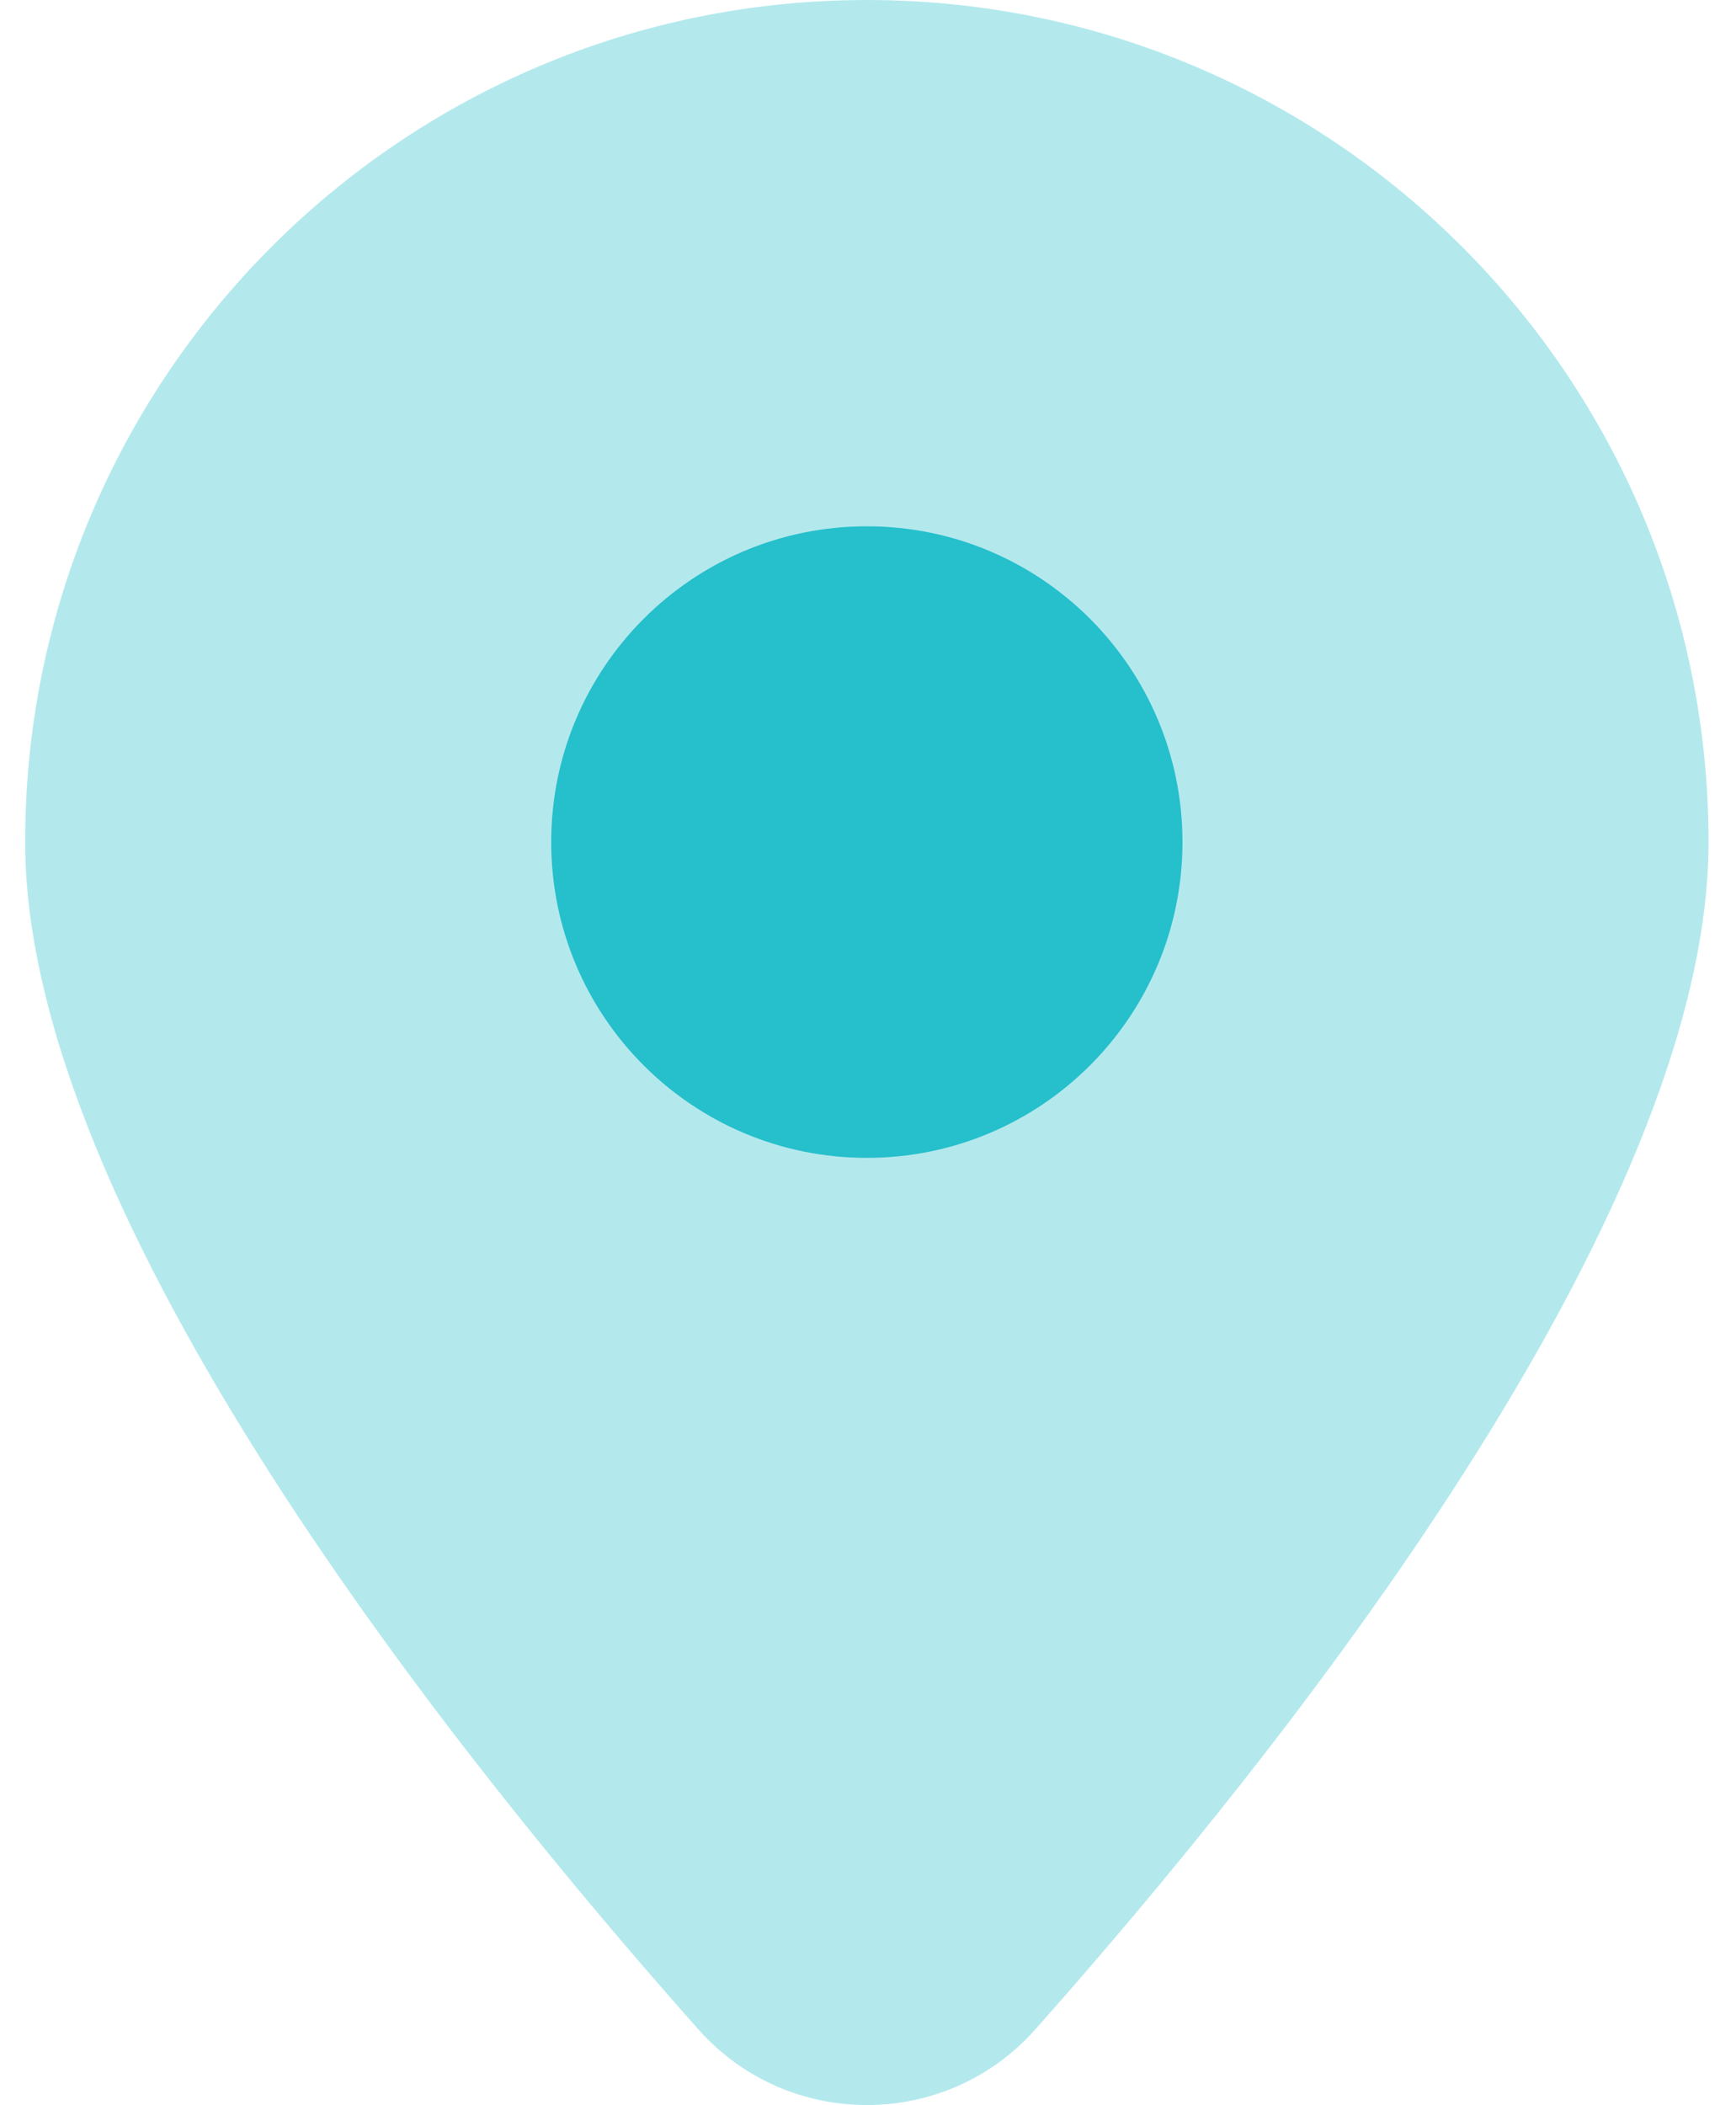
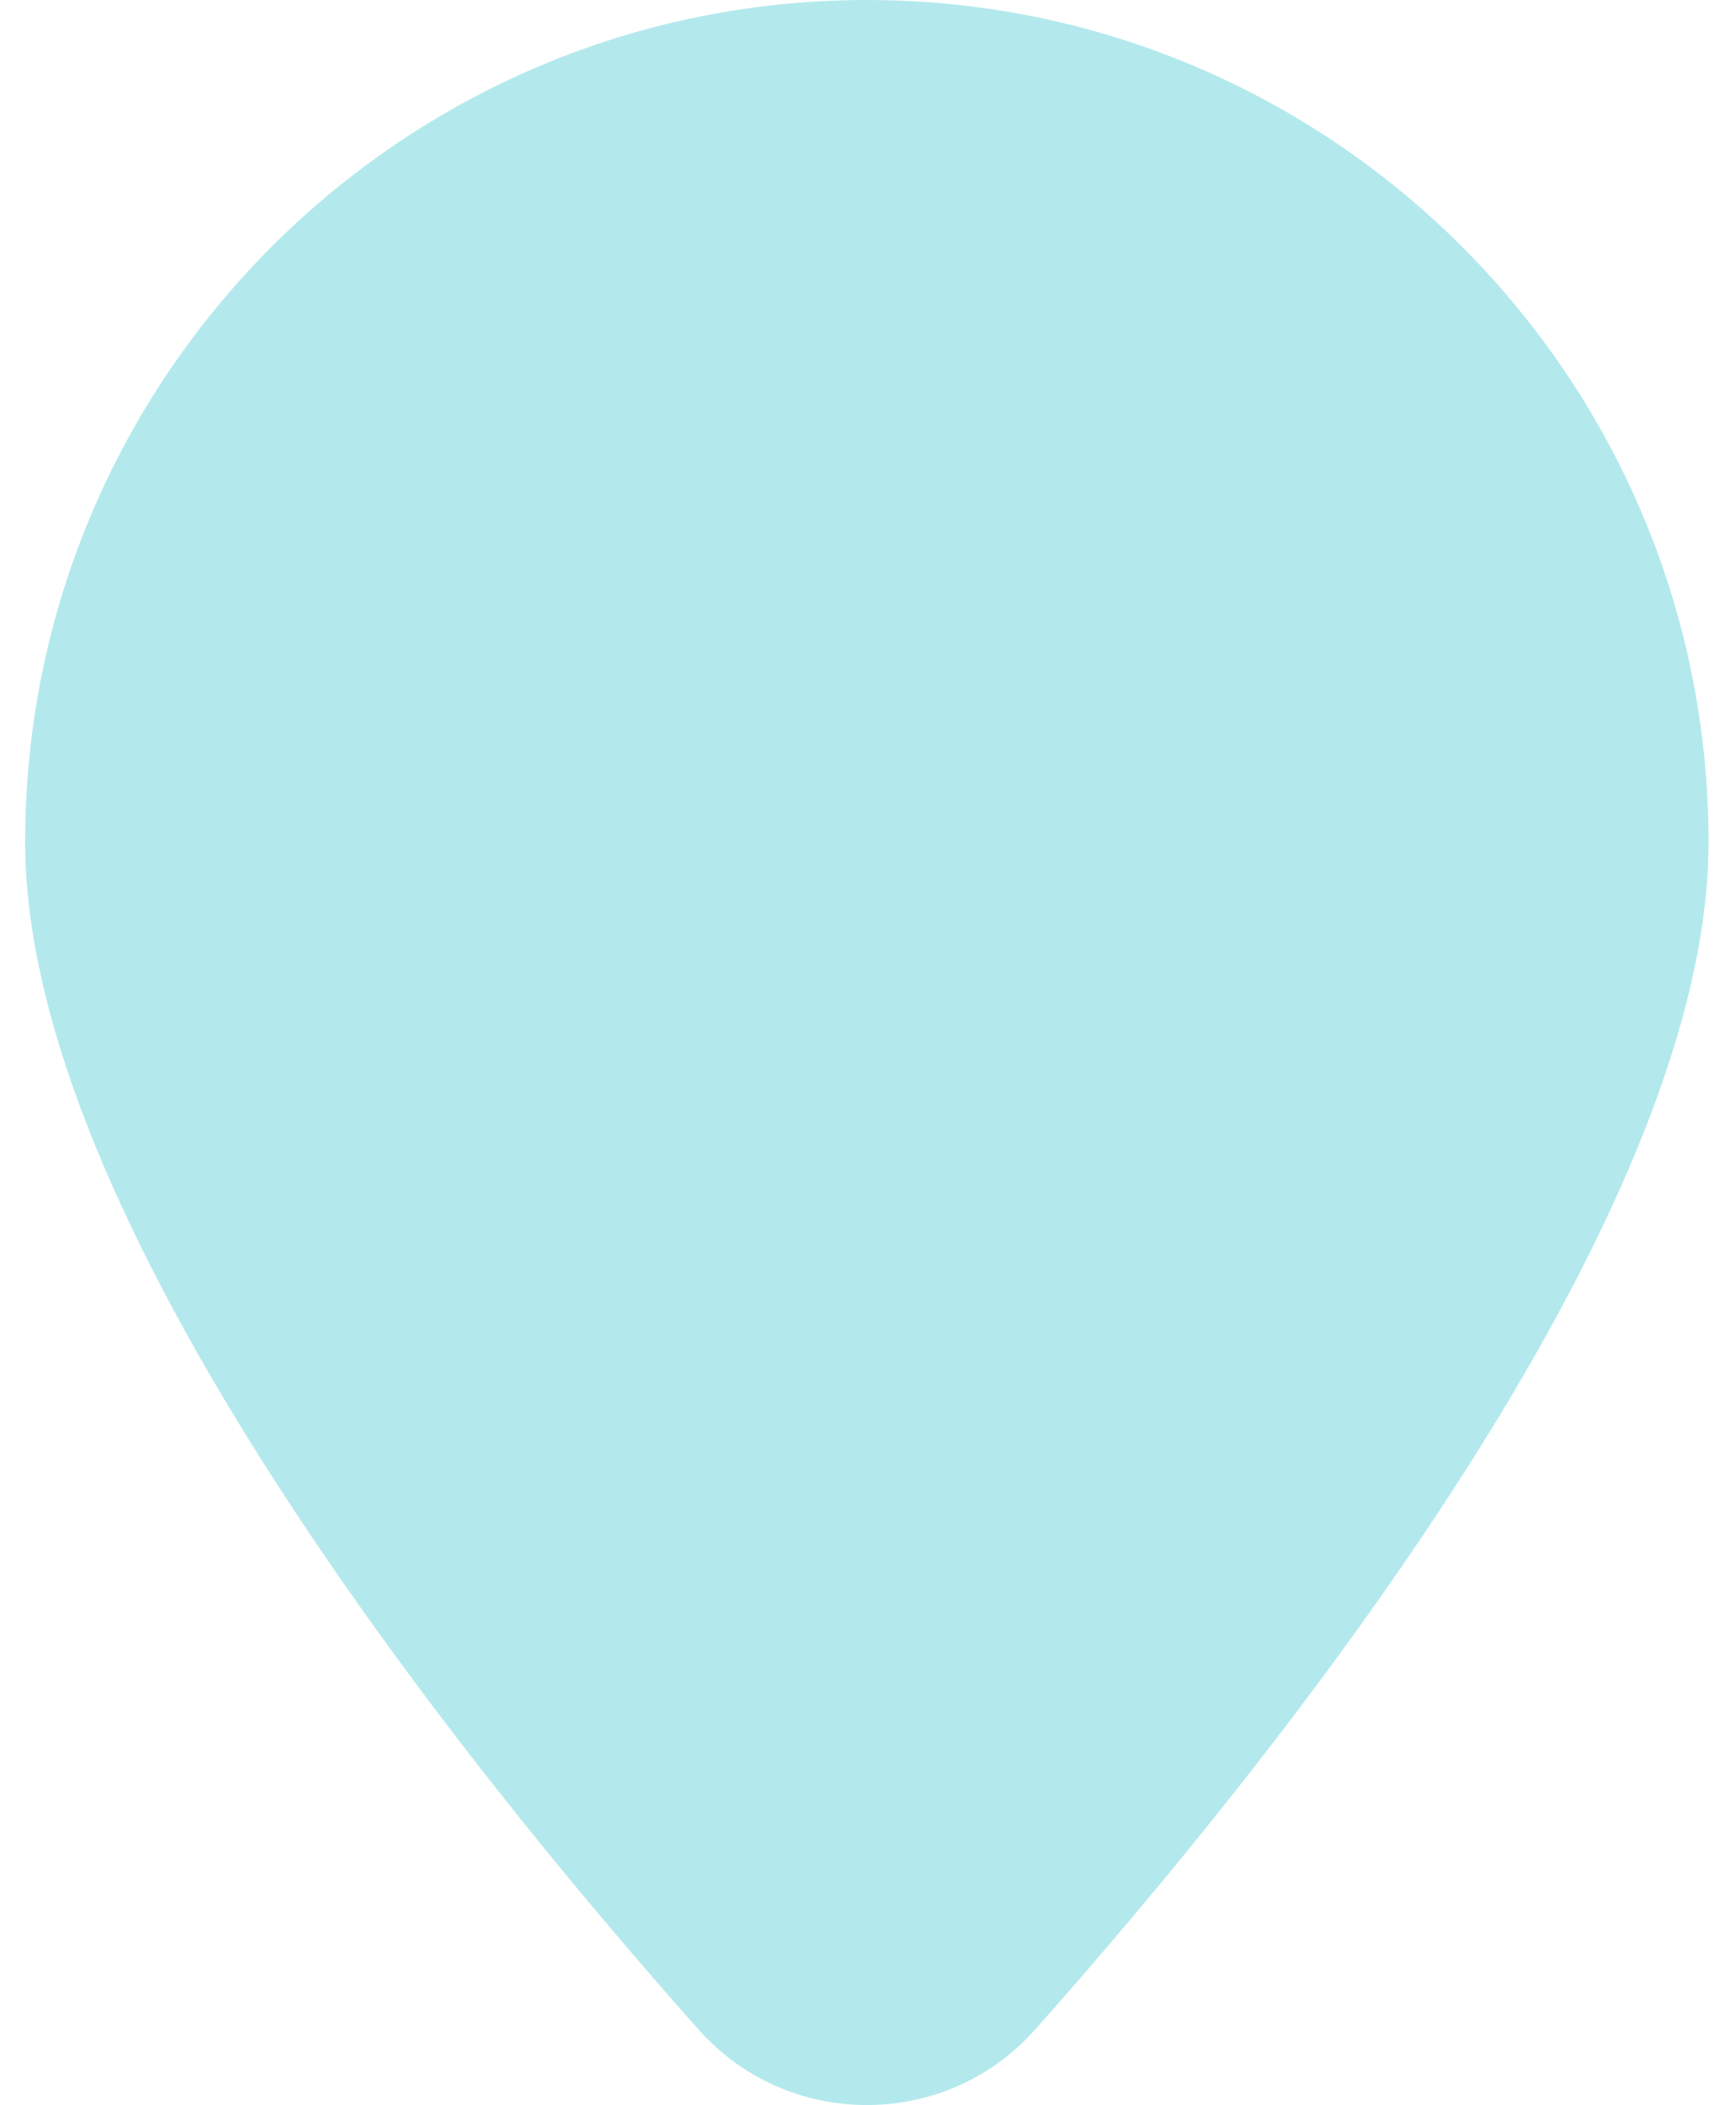
<svg xmlns="http://www.w3.org/2000/svg" width="33" height="40" viewBox="0 0 33 40" fill="none">
  <path opacity="0.35" d="M0.478 16C0.478 7.164 7.642 0 16.478 0C25.314 0 32.478 7.164 32.478 16C32.478 23.128 24.35 33.304 19.68 38.56C17.978 40.476 14.978 40.476 13.276 38.56C8.606 33.304 0.478 23.128 0.478 16Z" fill="#26BFCC" />
-   <path d="M16.478 22C19.792 22 22.478 19.314 22.478 16C22.478 12.686 19.792 10 16.478 10C13.164 10 10.478 12.686 10.478 16C10.478 19.314 13.164 22 16.478 22Z" fill="#26BFCC" />
</svg>